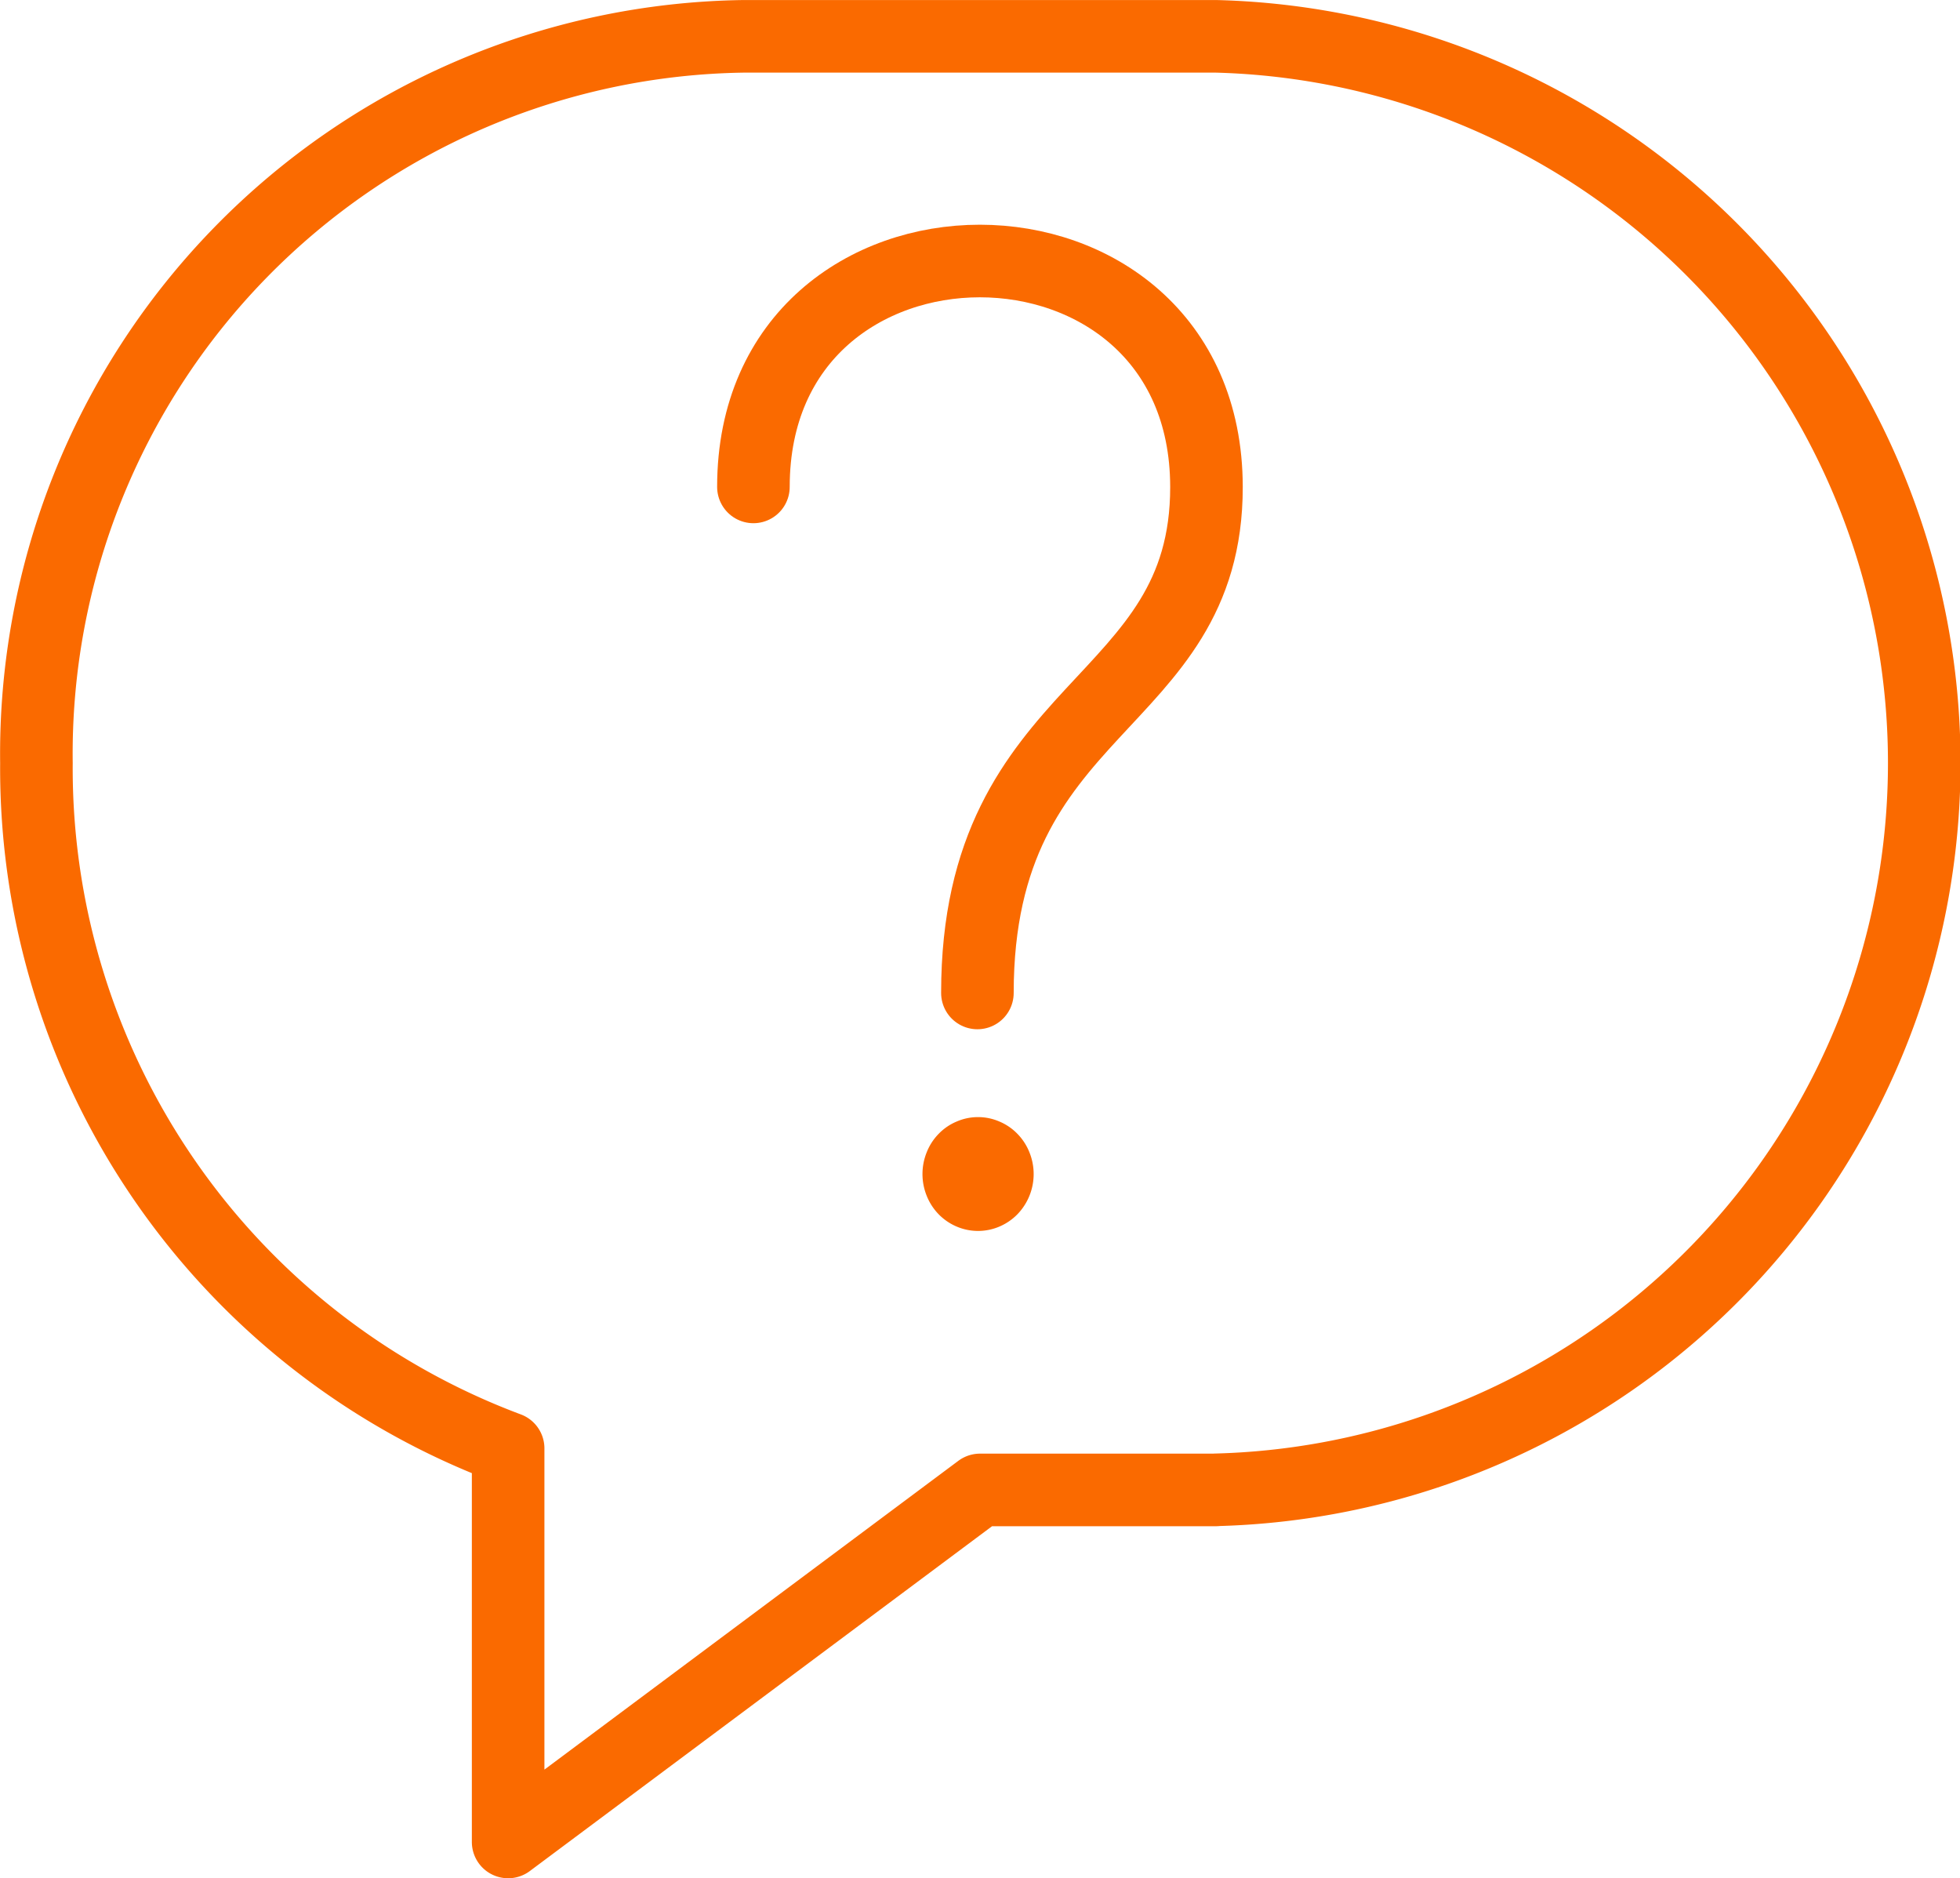
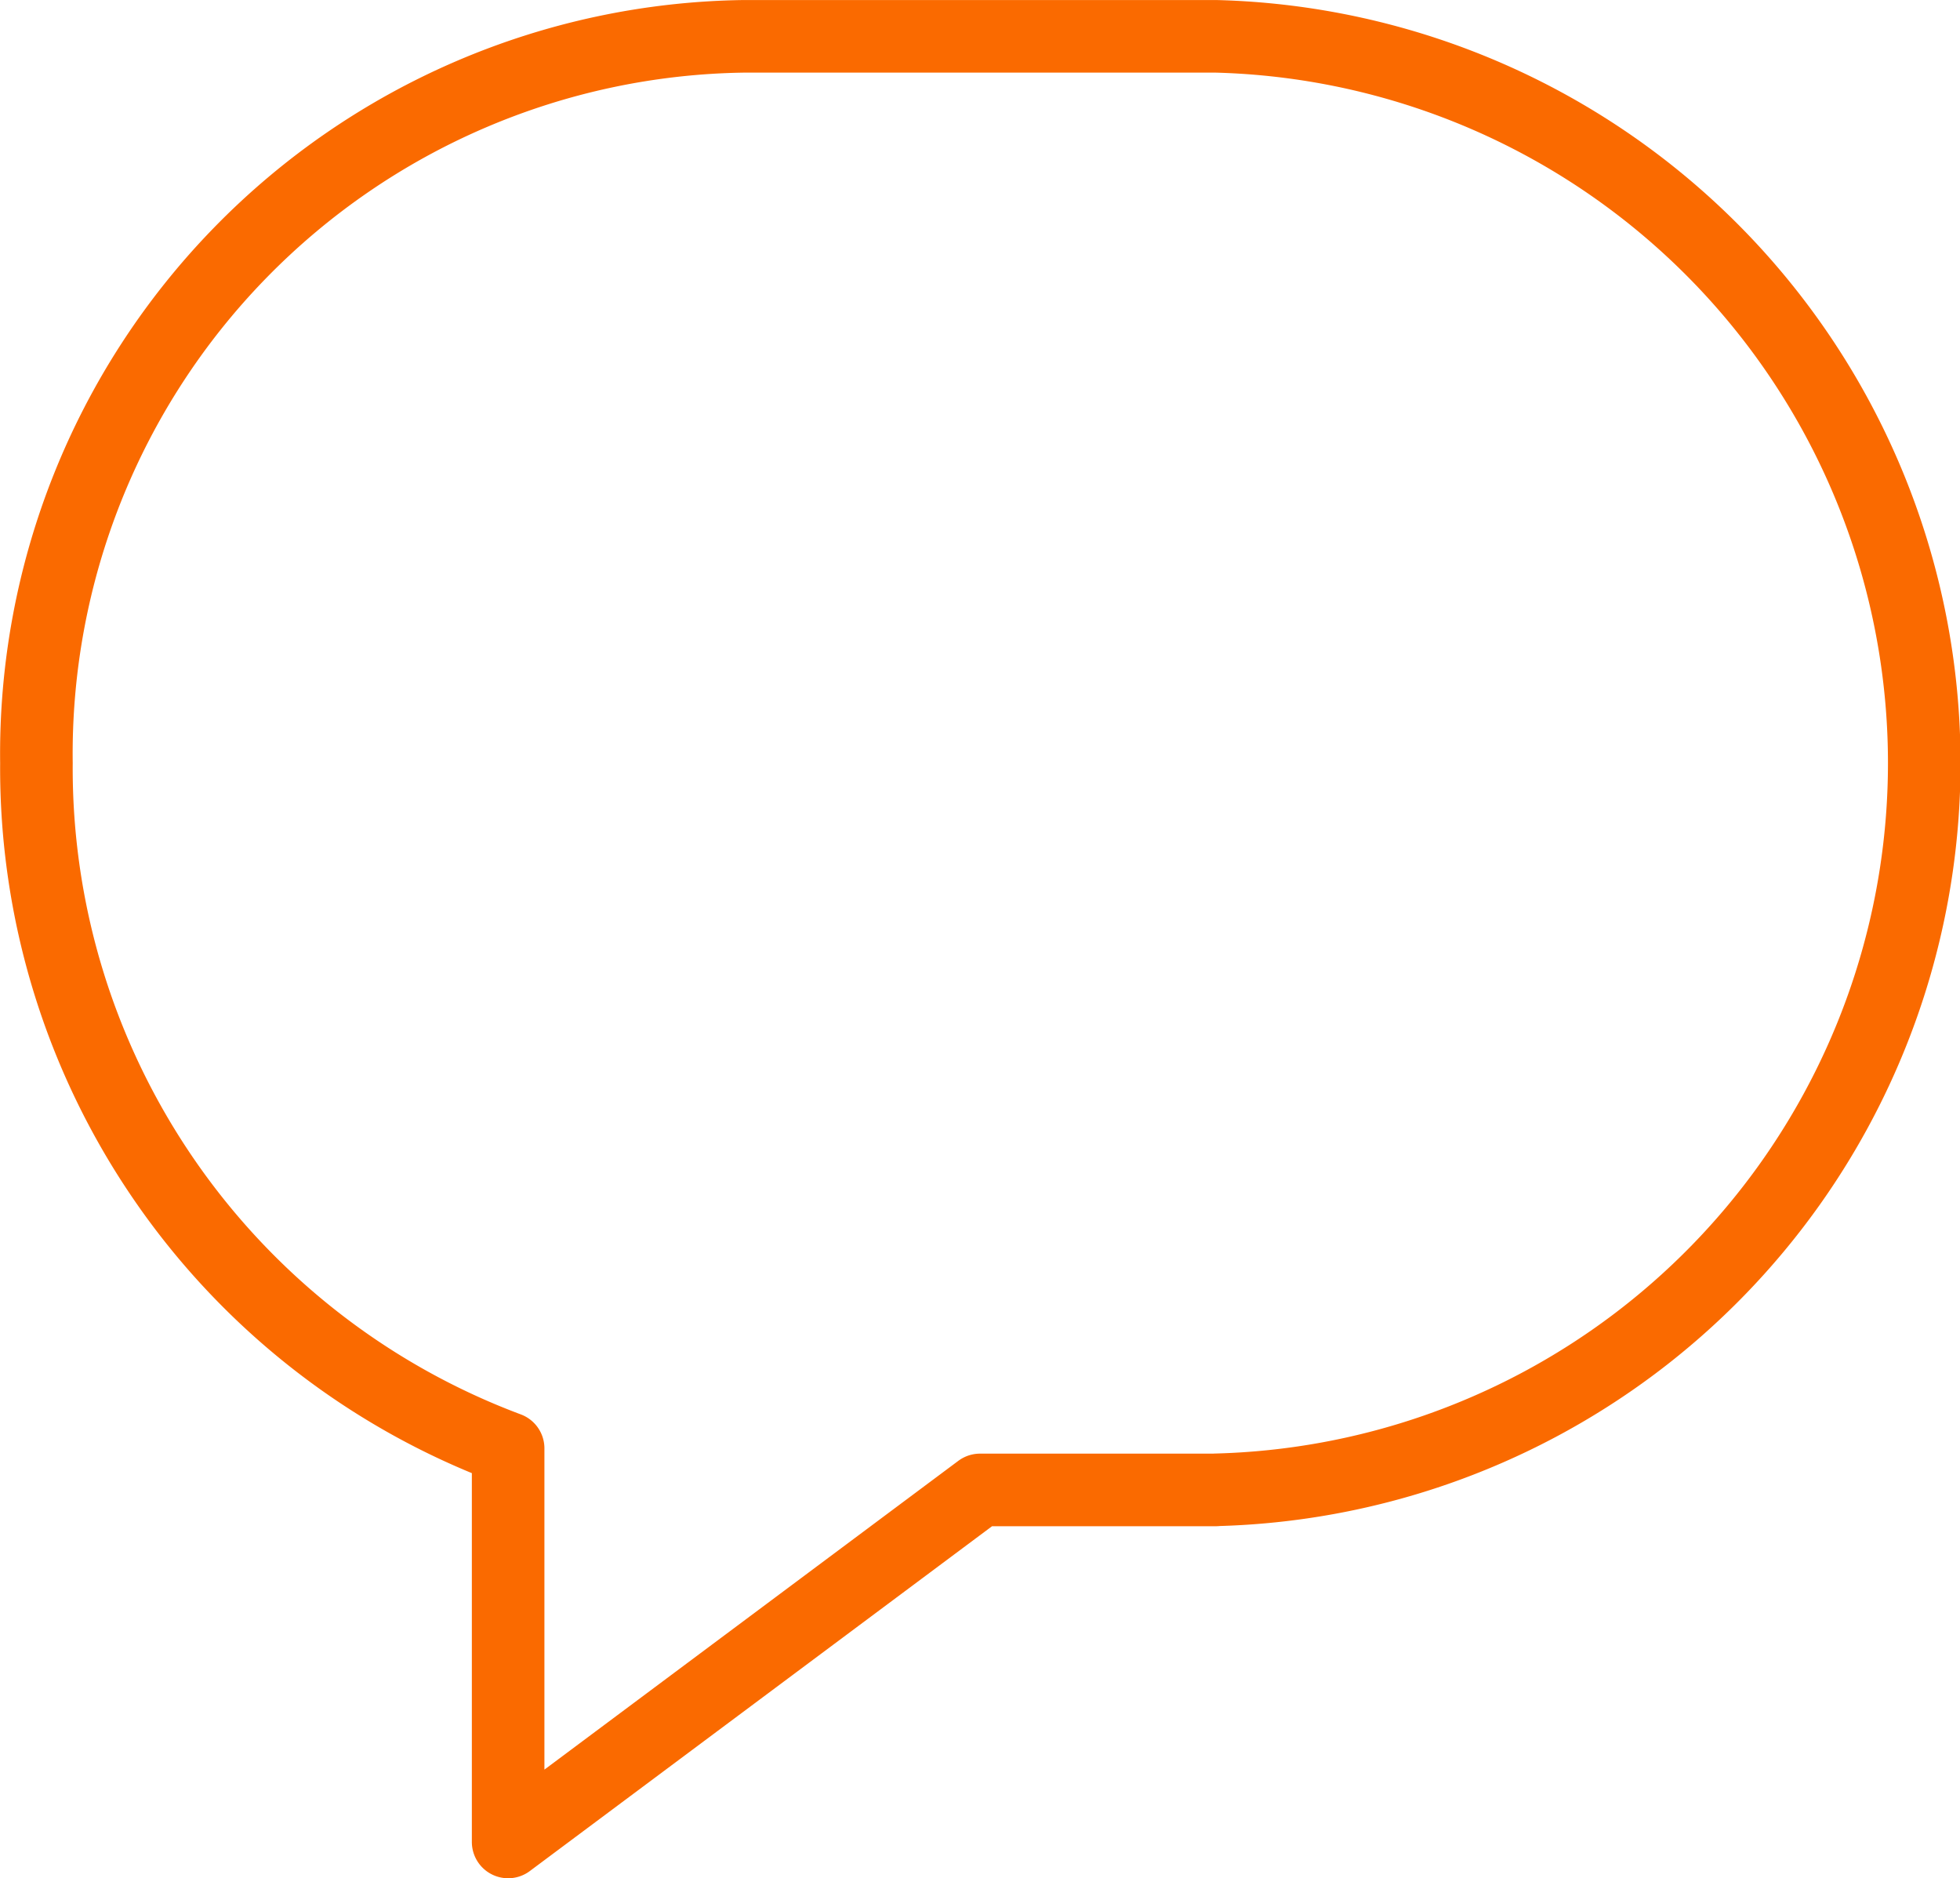
<svg xmlns="http://www.w3.org/2000/svg" width="54.017" height="51.755" viewBox="0 0 54.017 51.755">
  <defs>
    <style>.a{fill:none;stroke:#fa6a00;stroke-linecap:round;stroke-linejoin:round;stroke-width:2px;}.b{fill:#fa6a00;}</style>
  </defs>
  <g transform="translate(-914.235 -1088.145)">
    <path class="a" d="M947.744,1129.2h-6.5l-13.005,9.7v-10.844a20.007,20.007,0,0,1-13-18.885,19.77,19.77,0,0,1,19.506-20.025h13a20.032,20.032,0,0,1,0,40.051Z" transform="translate(0)" />
-     <path class="a" d="M938.886,1114.79c0-8.068,6.319-7.79,6.313-13.944-.008-8.3-12.486-8.3-12.486,0" transform="translate(2.286 0.716)" />
-     <path class="b" d="M938.364,1115.482a1.469,1.469,0,0,1,.585.12,1.5,1.5,0,0,1,.5.34,1.534,1.534,0,0,1,.331.509,1.595,1.595,0,0,1-.331,1.709,1.534,1.534,0,0,1-.5.34,1.5,1.5,0,0,1-1.169,0,1.528,1.528,0,0,1-.5-.34,1.554,1.554,0,0,1-.33-.509,1.6,1.6,0,0,1,0-1.2,1.529,1.529,0,0,1,.33-.509,1.493,1.493,0,0,1,.5-.34A1.466,1.466,0,0,1,938.364,1115.482Z" transform="translate(2.825 3.445)" />
  </g>
</svg>